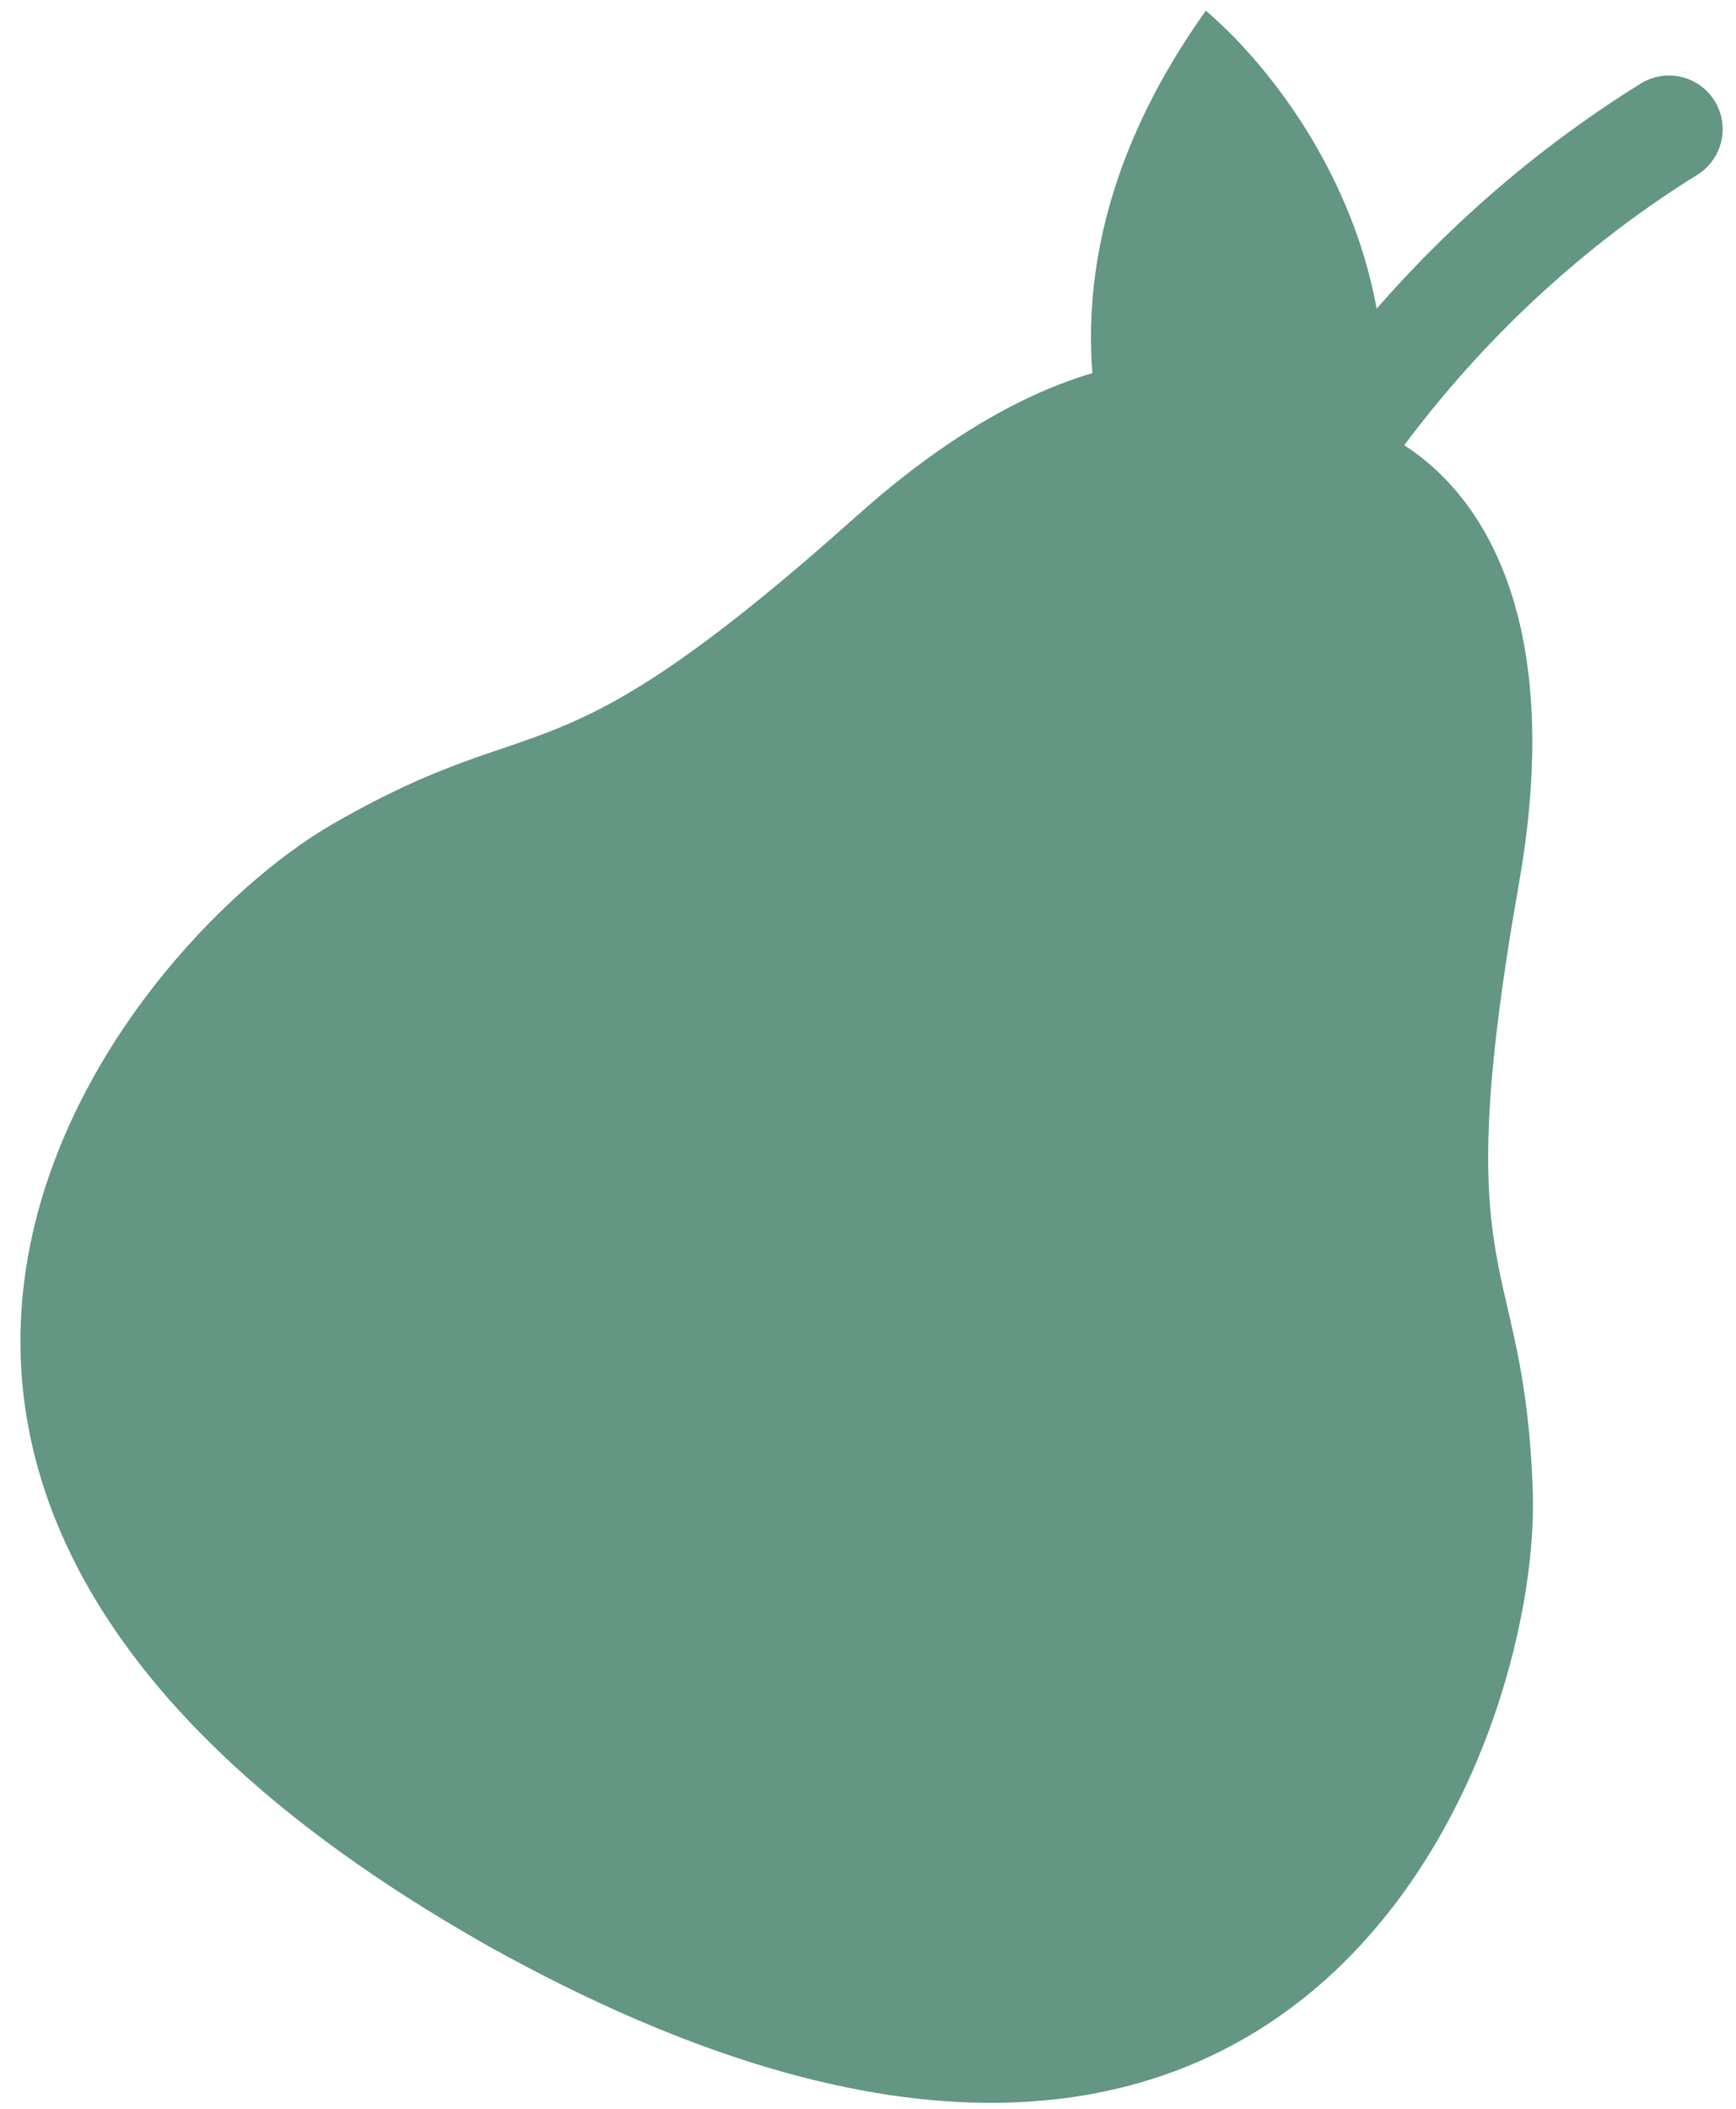
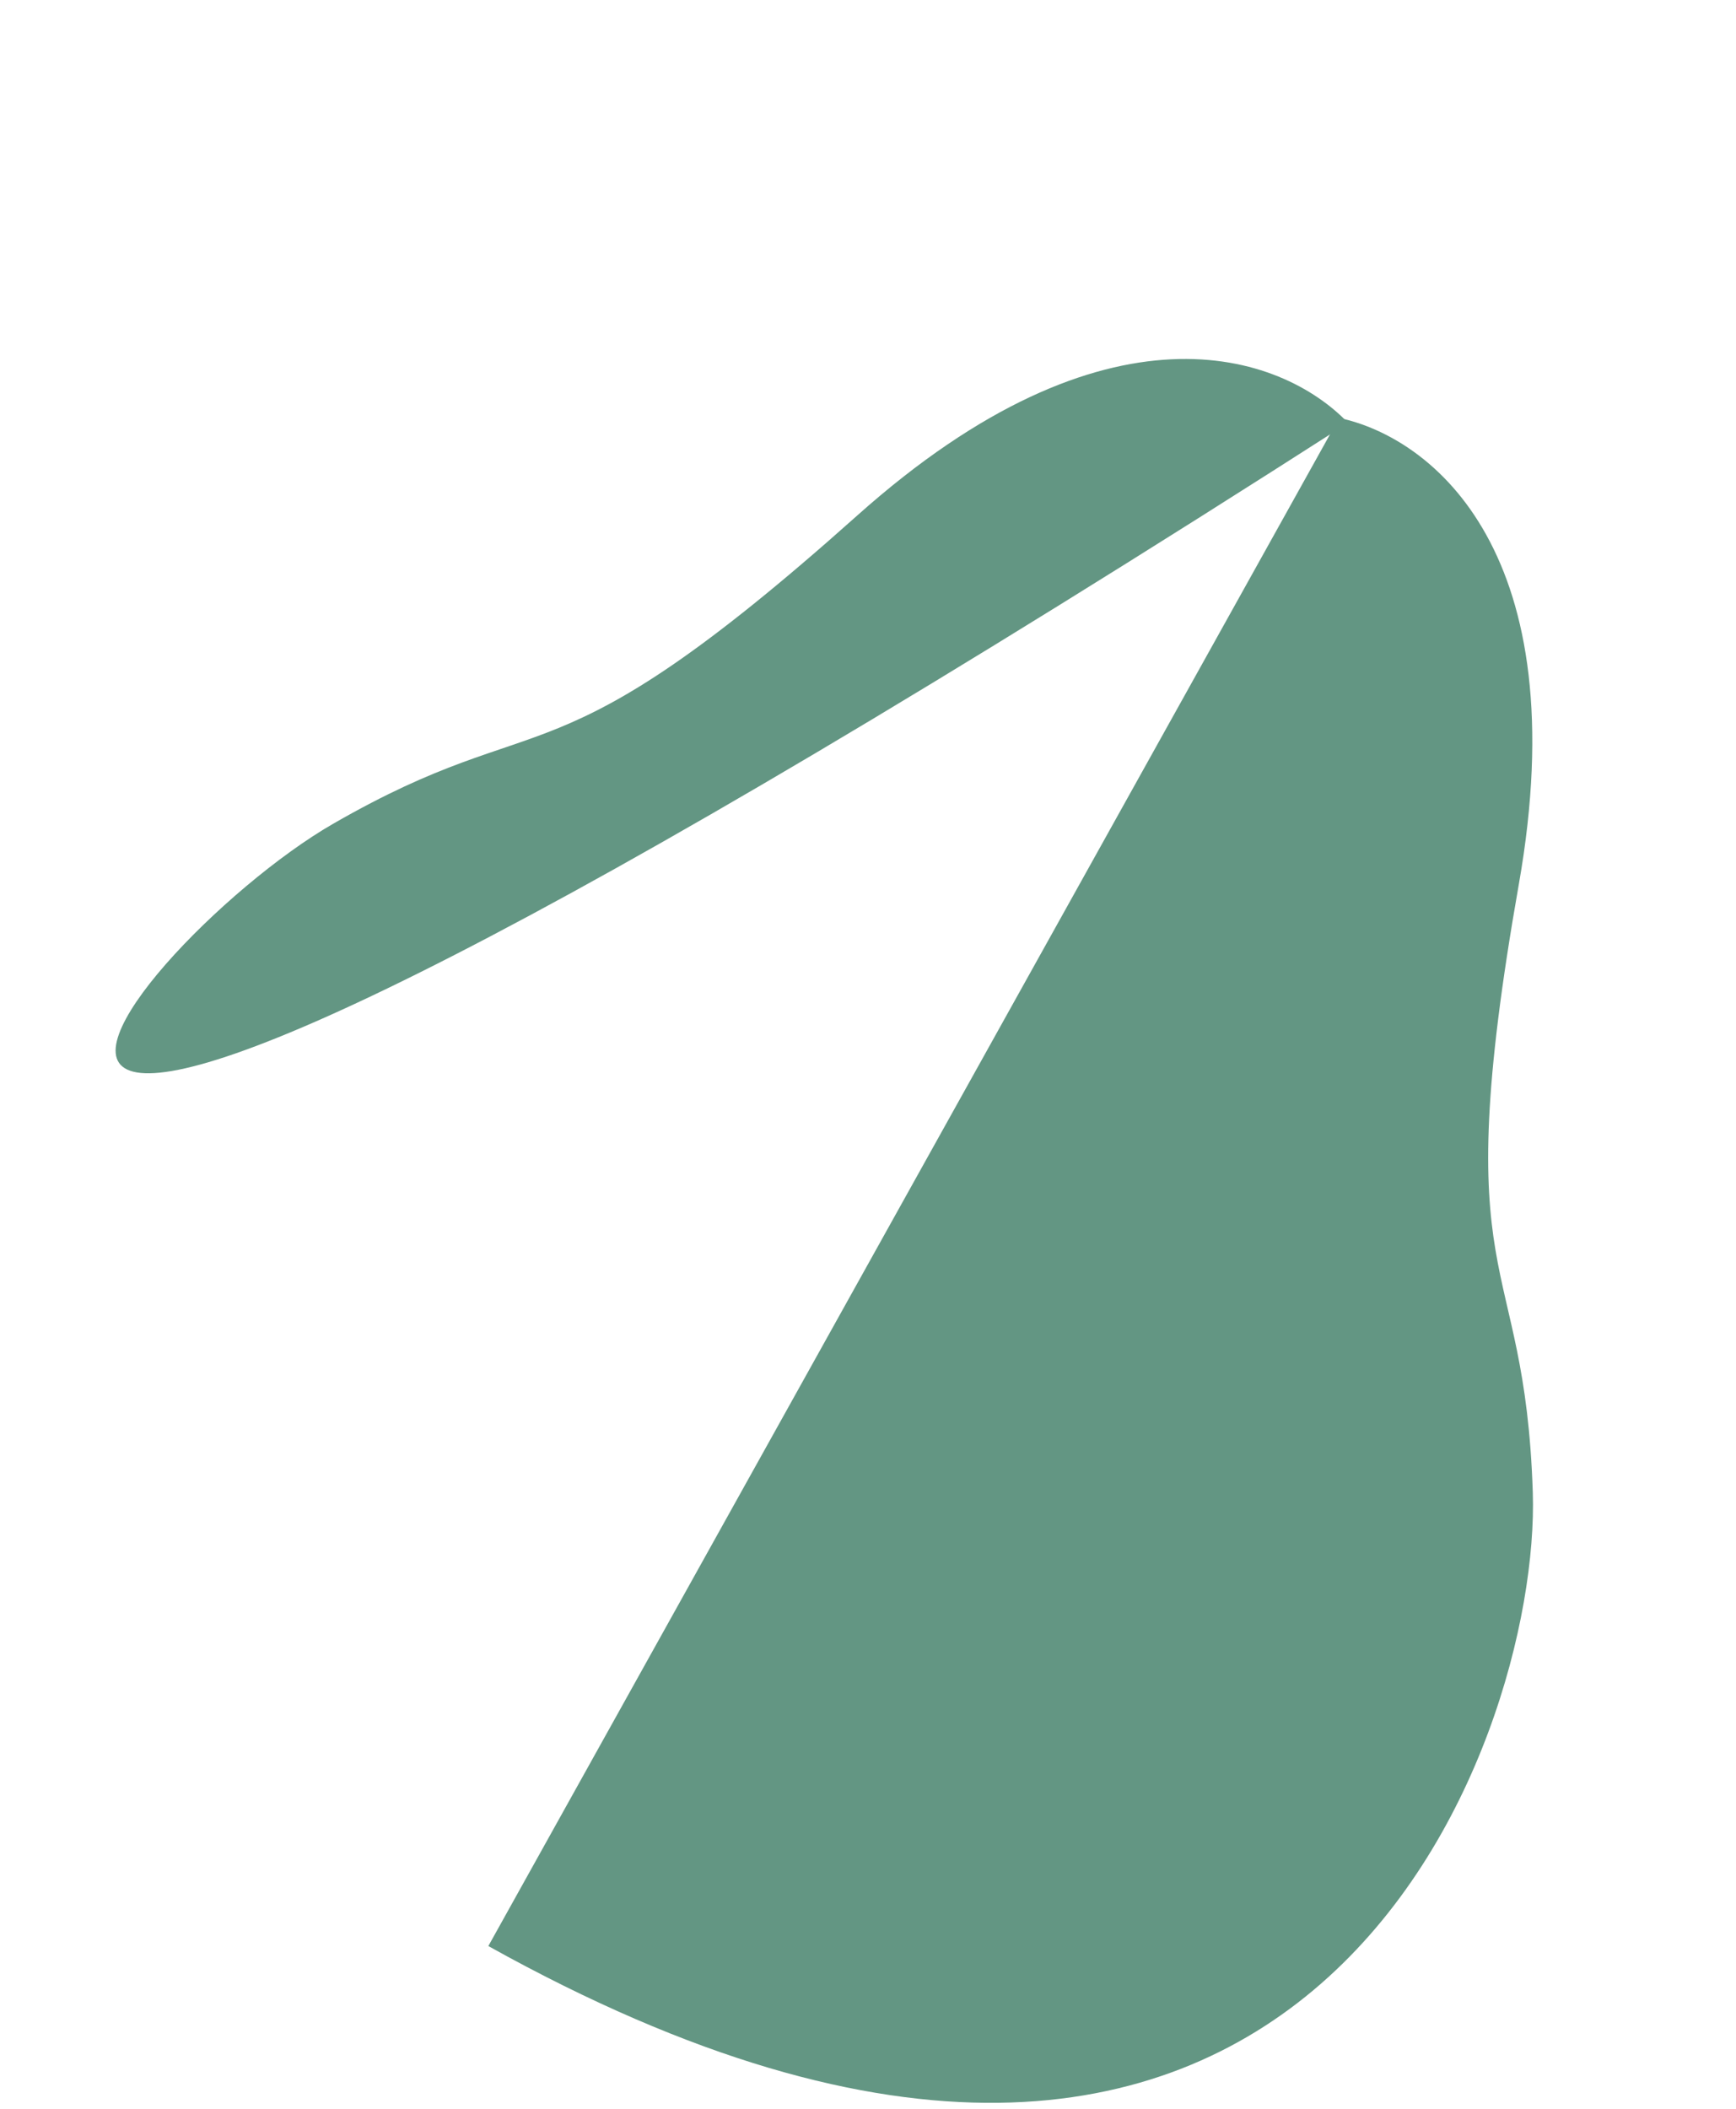
<svg xmlns="http://www.w3.org/2000/svg" width="70" height="85" viewBox="0 0 70 85" fill="none">
-   <path d="M48.623 0.43C53.477 4.596 60.743 16.055 50.971 28.557C46.273 24.673 39.226 13.61 48.623 0.43Z" fill="#639683" />
-   <path fill-rule="evenodd" clip-rule="evenodd" d="M69.136 4.066C68.505 3.051 67.171 2.739 66.156 3.369C56.842 9.154 49.834 18.143 46.189 28.322C45.786 29.447 46.371 30.686 47.497 31.089C48.622 31.492 49.861 30.906 50.264 29.781C53.596 20.477 59.997 12.29 68.439 7.046C69.455 6.415 69.767 5.081 69.136 4.066Z" fill="#639683" />
  <path d="M61.243 35.643C63.589 22.334 57.811 17.657 53.998 16.845L36.845 47.642L19.691 78.44C52.742 96.848 62.129 70.176 61.806 60.154C61.482 50.132 58.306 52.299 61.243 35.643Z" fill="#639683" />
-   <path d="M34.562 20.782C44.642 11.78 51.661 14.231 54.358 17.045L20.051 78.641C-13 60.232 4.736 38.209 13.426 33.208C22.117 28.206 21.946 32.048 34.562 20.782Z" fill="#639683" />
+   <path d="M34.562 20.782C44.642 11.78 51.661 14.231 54.358 17.045C-13 60.232 4.736 38.209 13.426 33.208C22.117 28.206 21.946 32.048 34.562 20.782Z" fill="#639683" />
</svg>